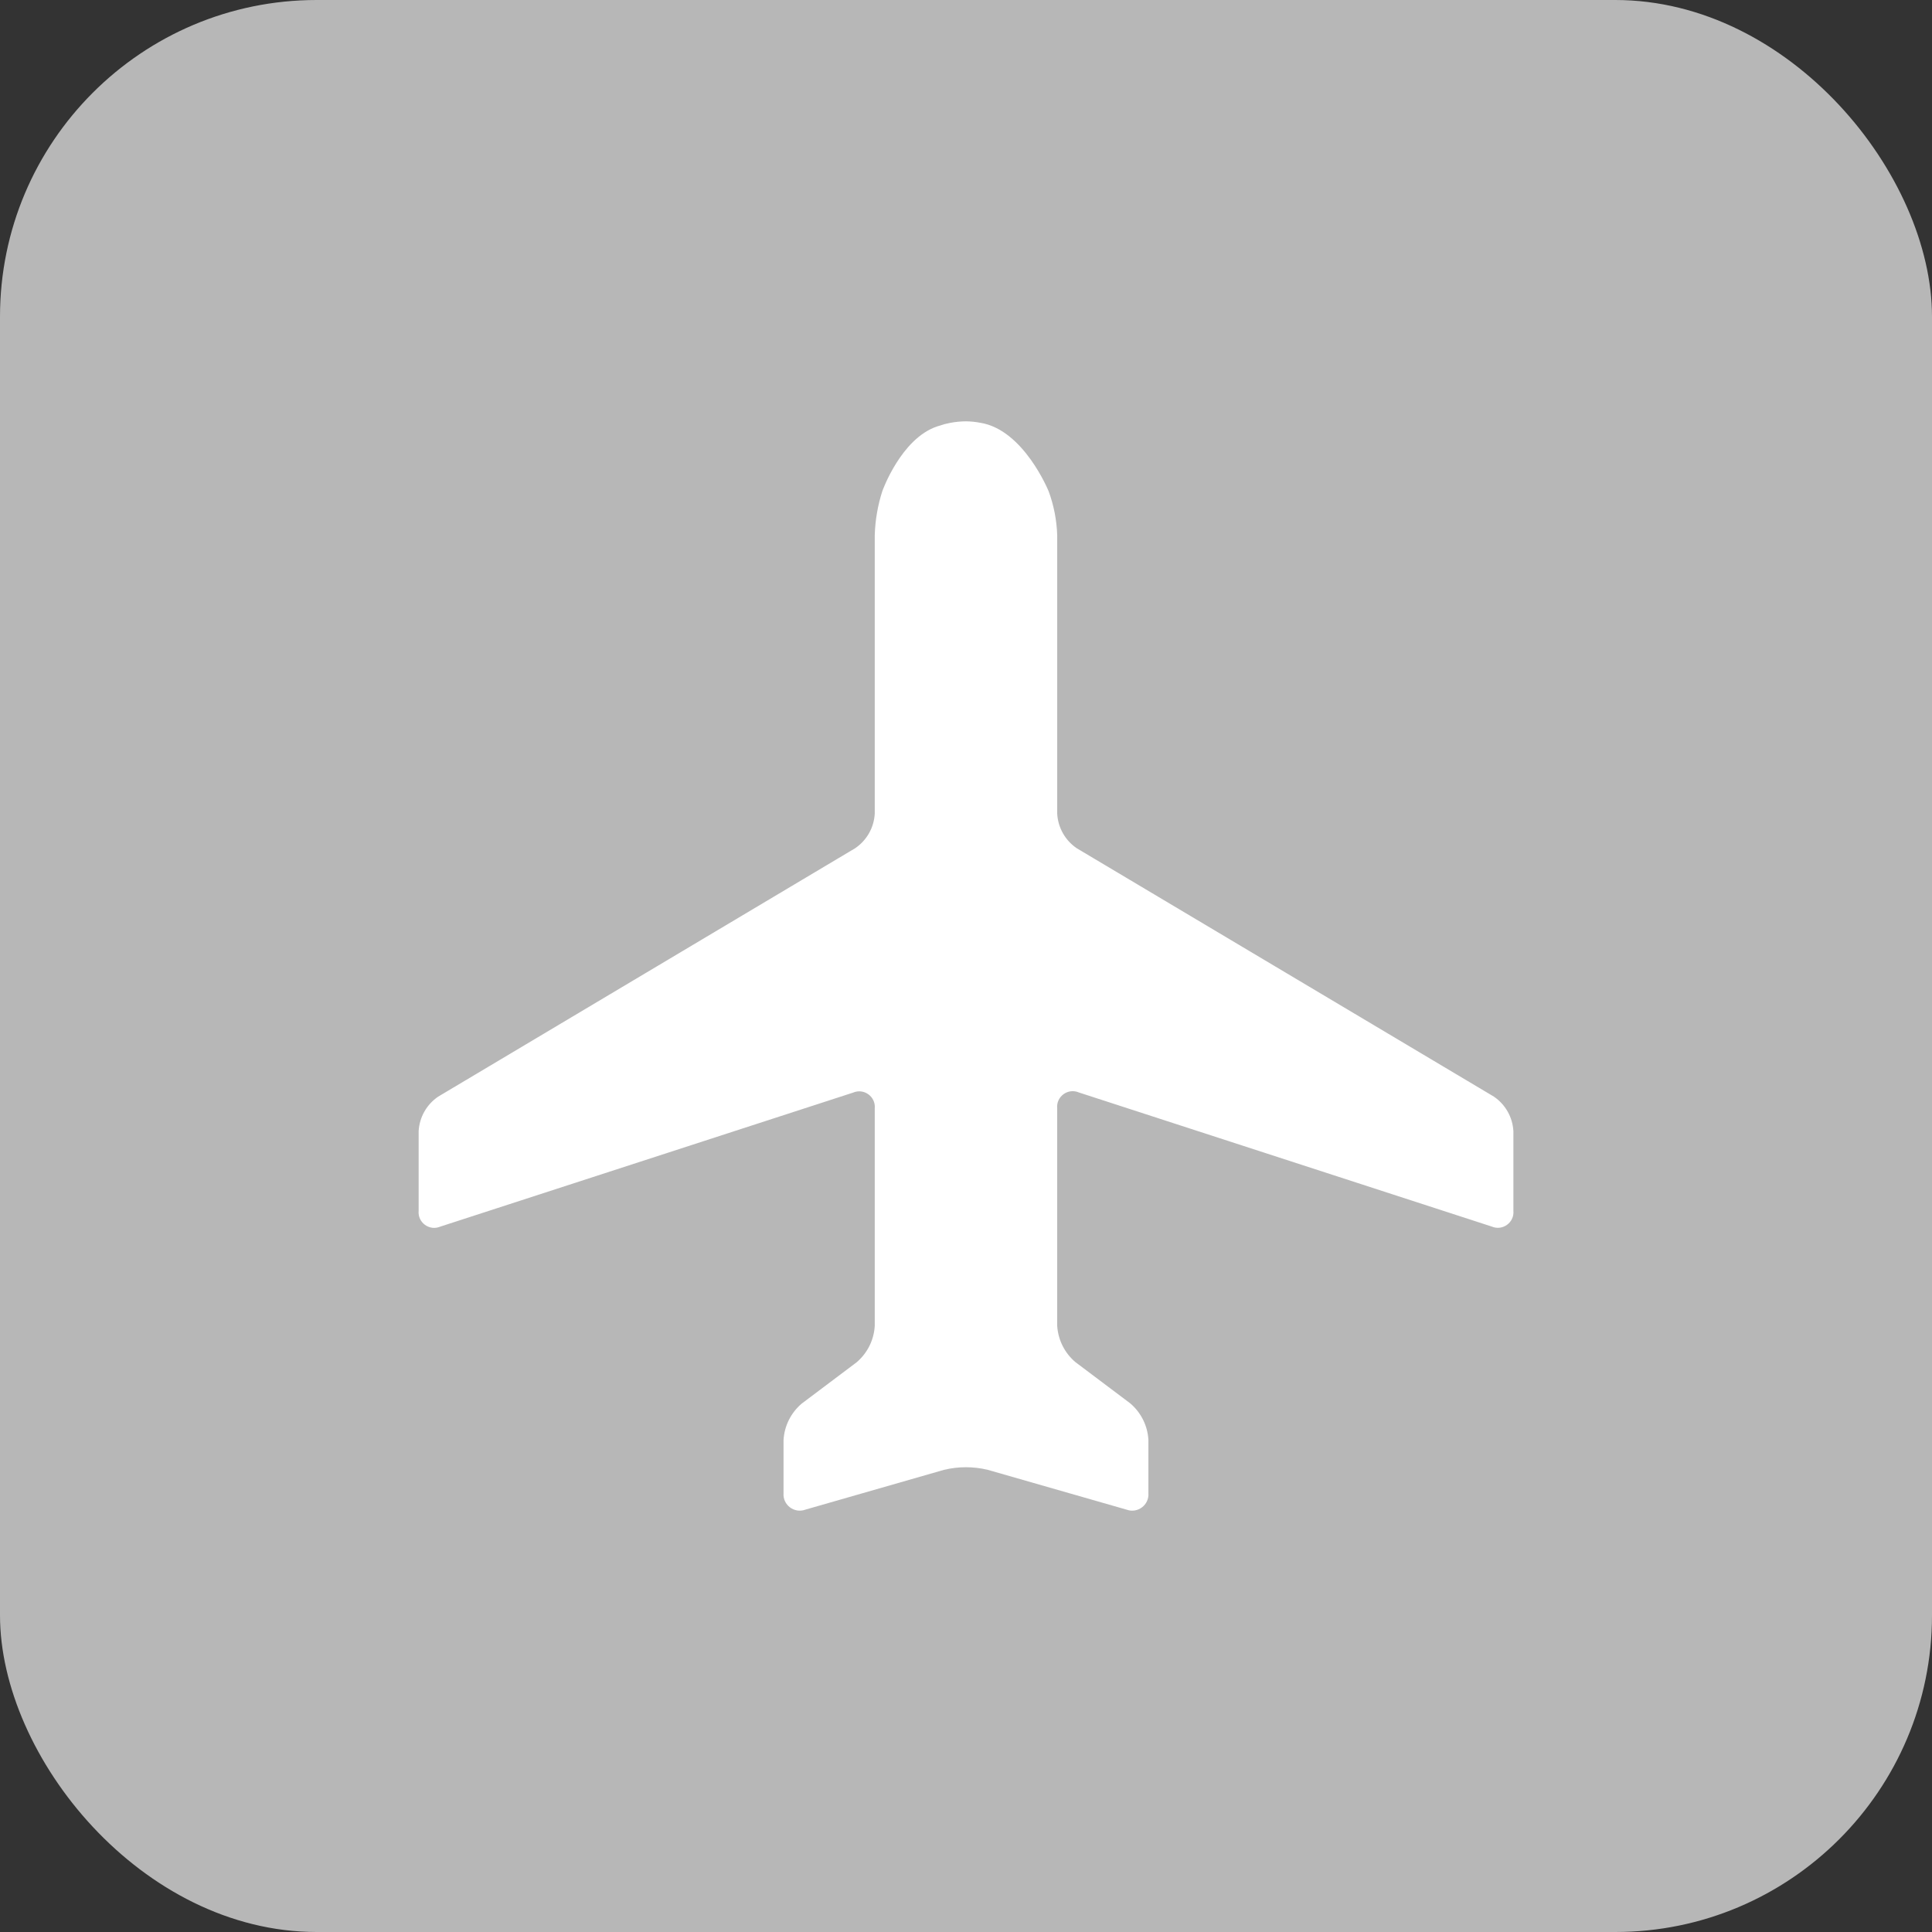
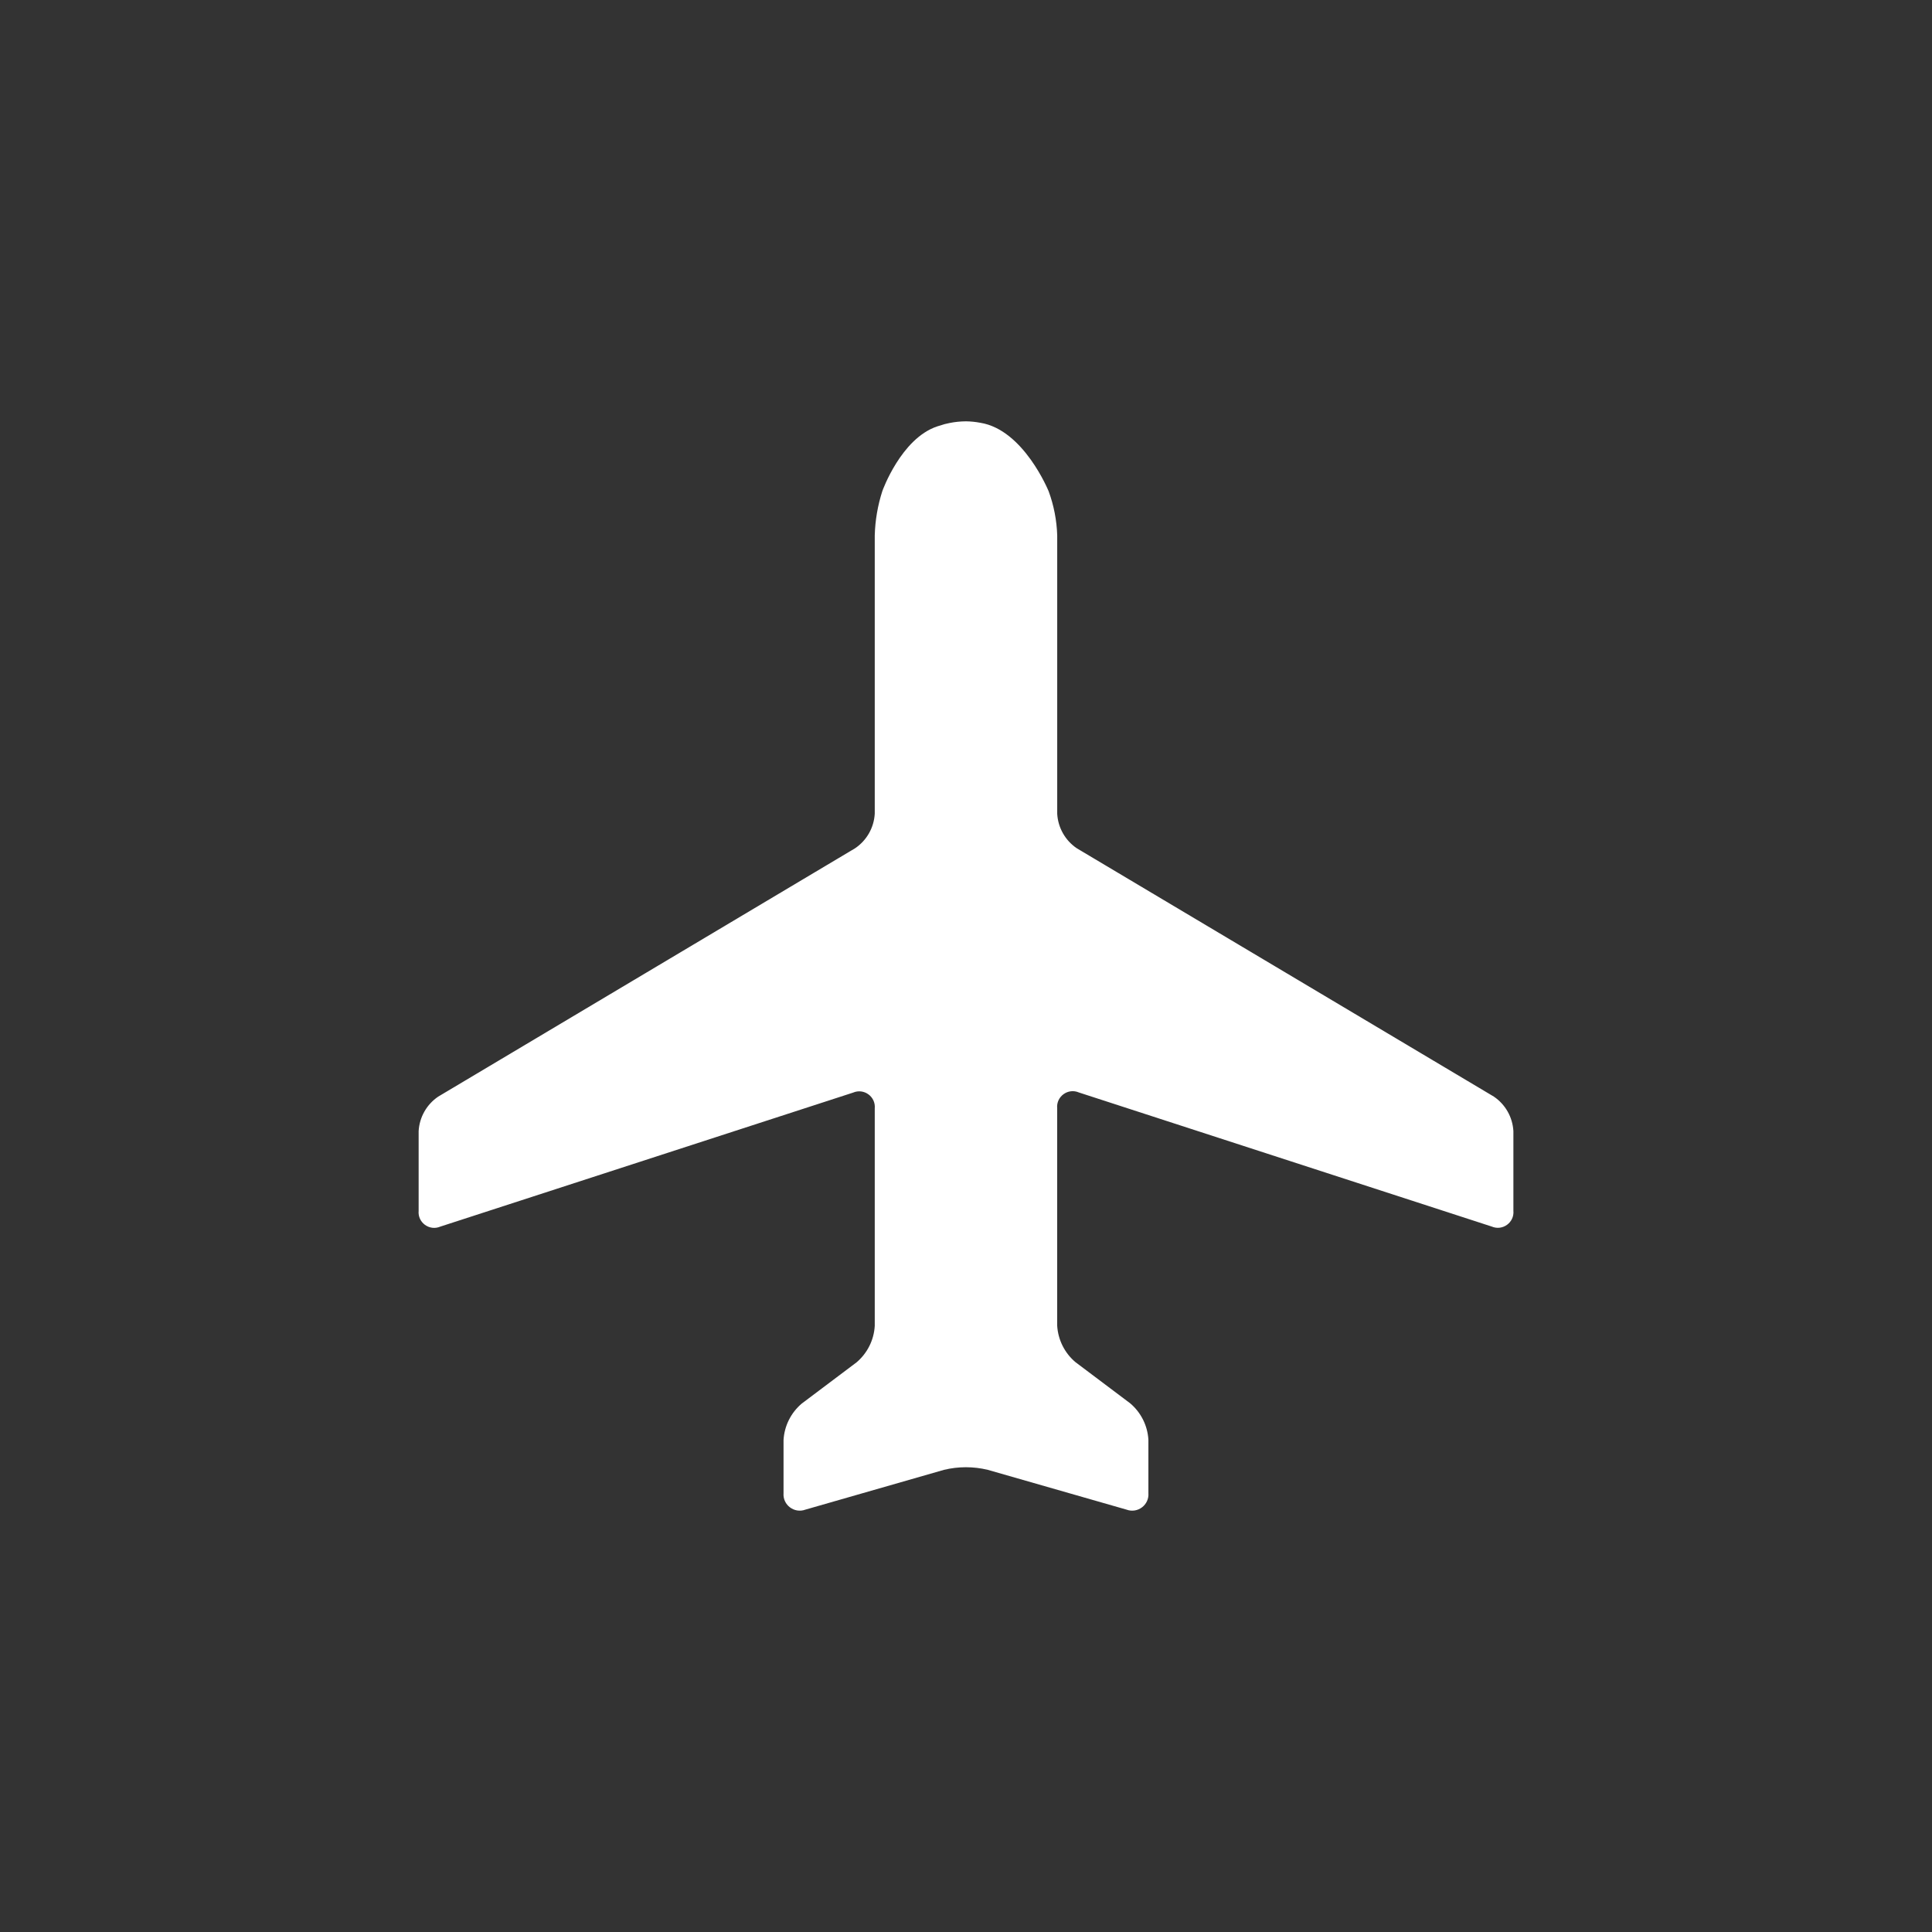
<svg xmlns="http://www.w3.org/2000/svg" width="61" height="61" viewBox="0 0 61 61">
  <rect x="0" y="0" width="61" height="61" fill="#333333" stroke="none" />
  <defs />
-   <rect width="61" height="61" rx="10" fill="#b7b7b7" />
  <path d="M 47.098 38.726 C 47.442 38.873 47.819 38.599 47.783 38.226 L 47.783 35.712 C 47.758 35.272 47.53 34.87 47.165 34.623 L 33.998 26.783 C 33.634 26.537 33.405 26.134 33.38 25.695 L 33.38 16.903 C 33.365 16.429 33.274 15.96 33.111 15.515 C 33.111 15.515 32.323 13.565 30.949 13.348 C 30.802 13.32 30.653 13.305 30.503 13.303 L 30.498 13.303 C 30.326 13.304 30.154 13.321 29.985 13.355 L 29.829 13.39 L 29.591 13.463 C 28.448 13.845 27.859 15.504 27.859 15.504 C 27.713 15.957 27.632 16.428 27.619 16.904 L 27.619 25.692 C 27.594 26.133 27.364 26.537 26.998 26.783 L 13.836 34.624 C 13.472 34.87 13.243 35.273 13.218 35.712 L 13.218 38.228 C 13.182 38.601 13.559 38.875 13.903 38.728 L 26.934 34.498 C 27.278 34.35 27.655 34.625 27.619 34.998 L 27.619 41.862 C 27.594 42.309 27.385 42.726 27.043 43.015 L 25.315 44.315 C 24.973 44.604 24.764 45.021 24.739 45.468 L 24.739 47.143 C 24.71 47.517 25.079 47.795 25.431 47.664 L 29.805 46.408 C 30.26 46.298 30.734 46.298 31.189 46.408 L 35.567 47.664 C 35.919 47.795 36.288 47.517 36.259 47.143 L 36.259 45.46 C 36.234 45.013 36.025 44.596 35.683 44.307 L 33.955 43.007 C 33.613 42.718 33.405 42.301 33.379 41.854 L 33.379 34.993 C 33.343 34.62 33.72 34.345 34.064 34.493 L 47.098 38.726 Z" fill="#fff" />
</svg>